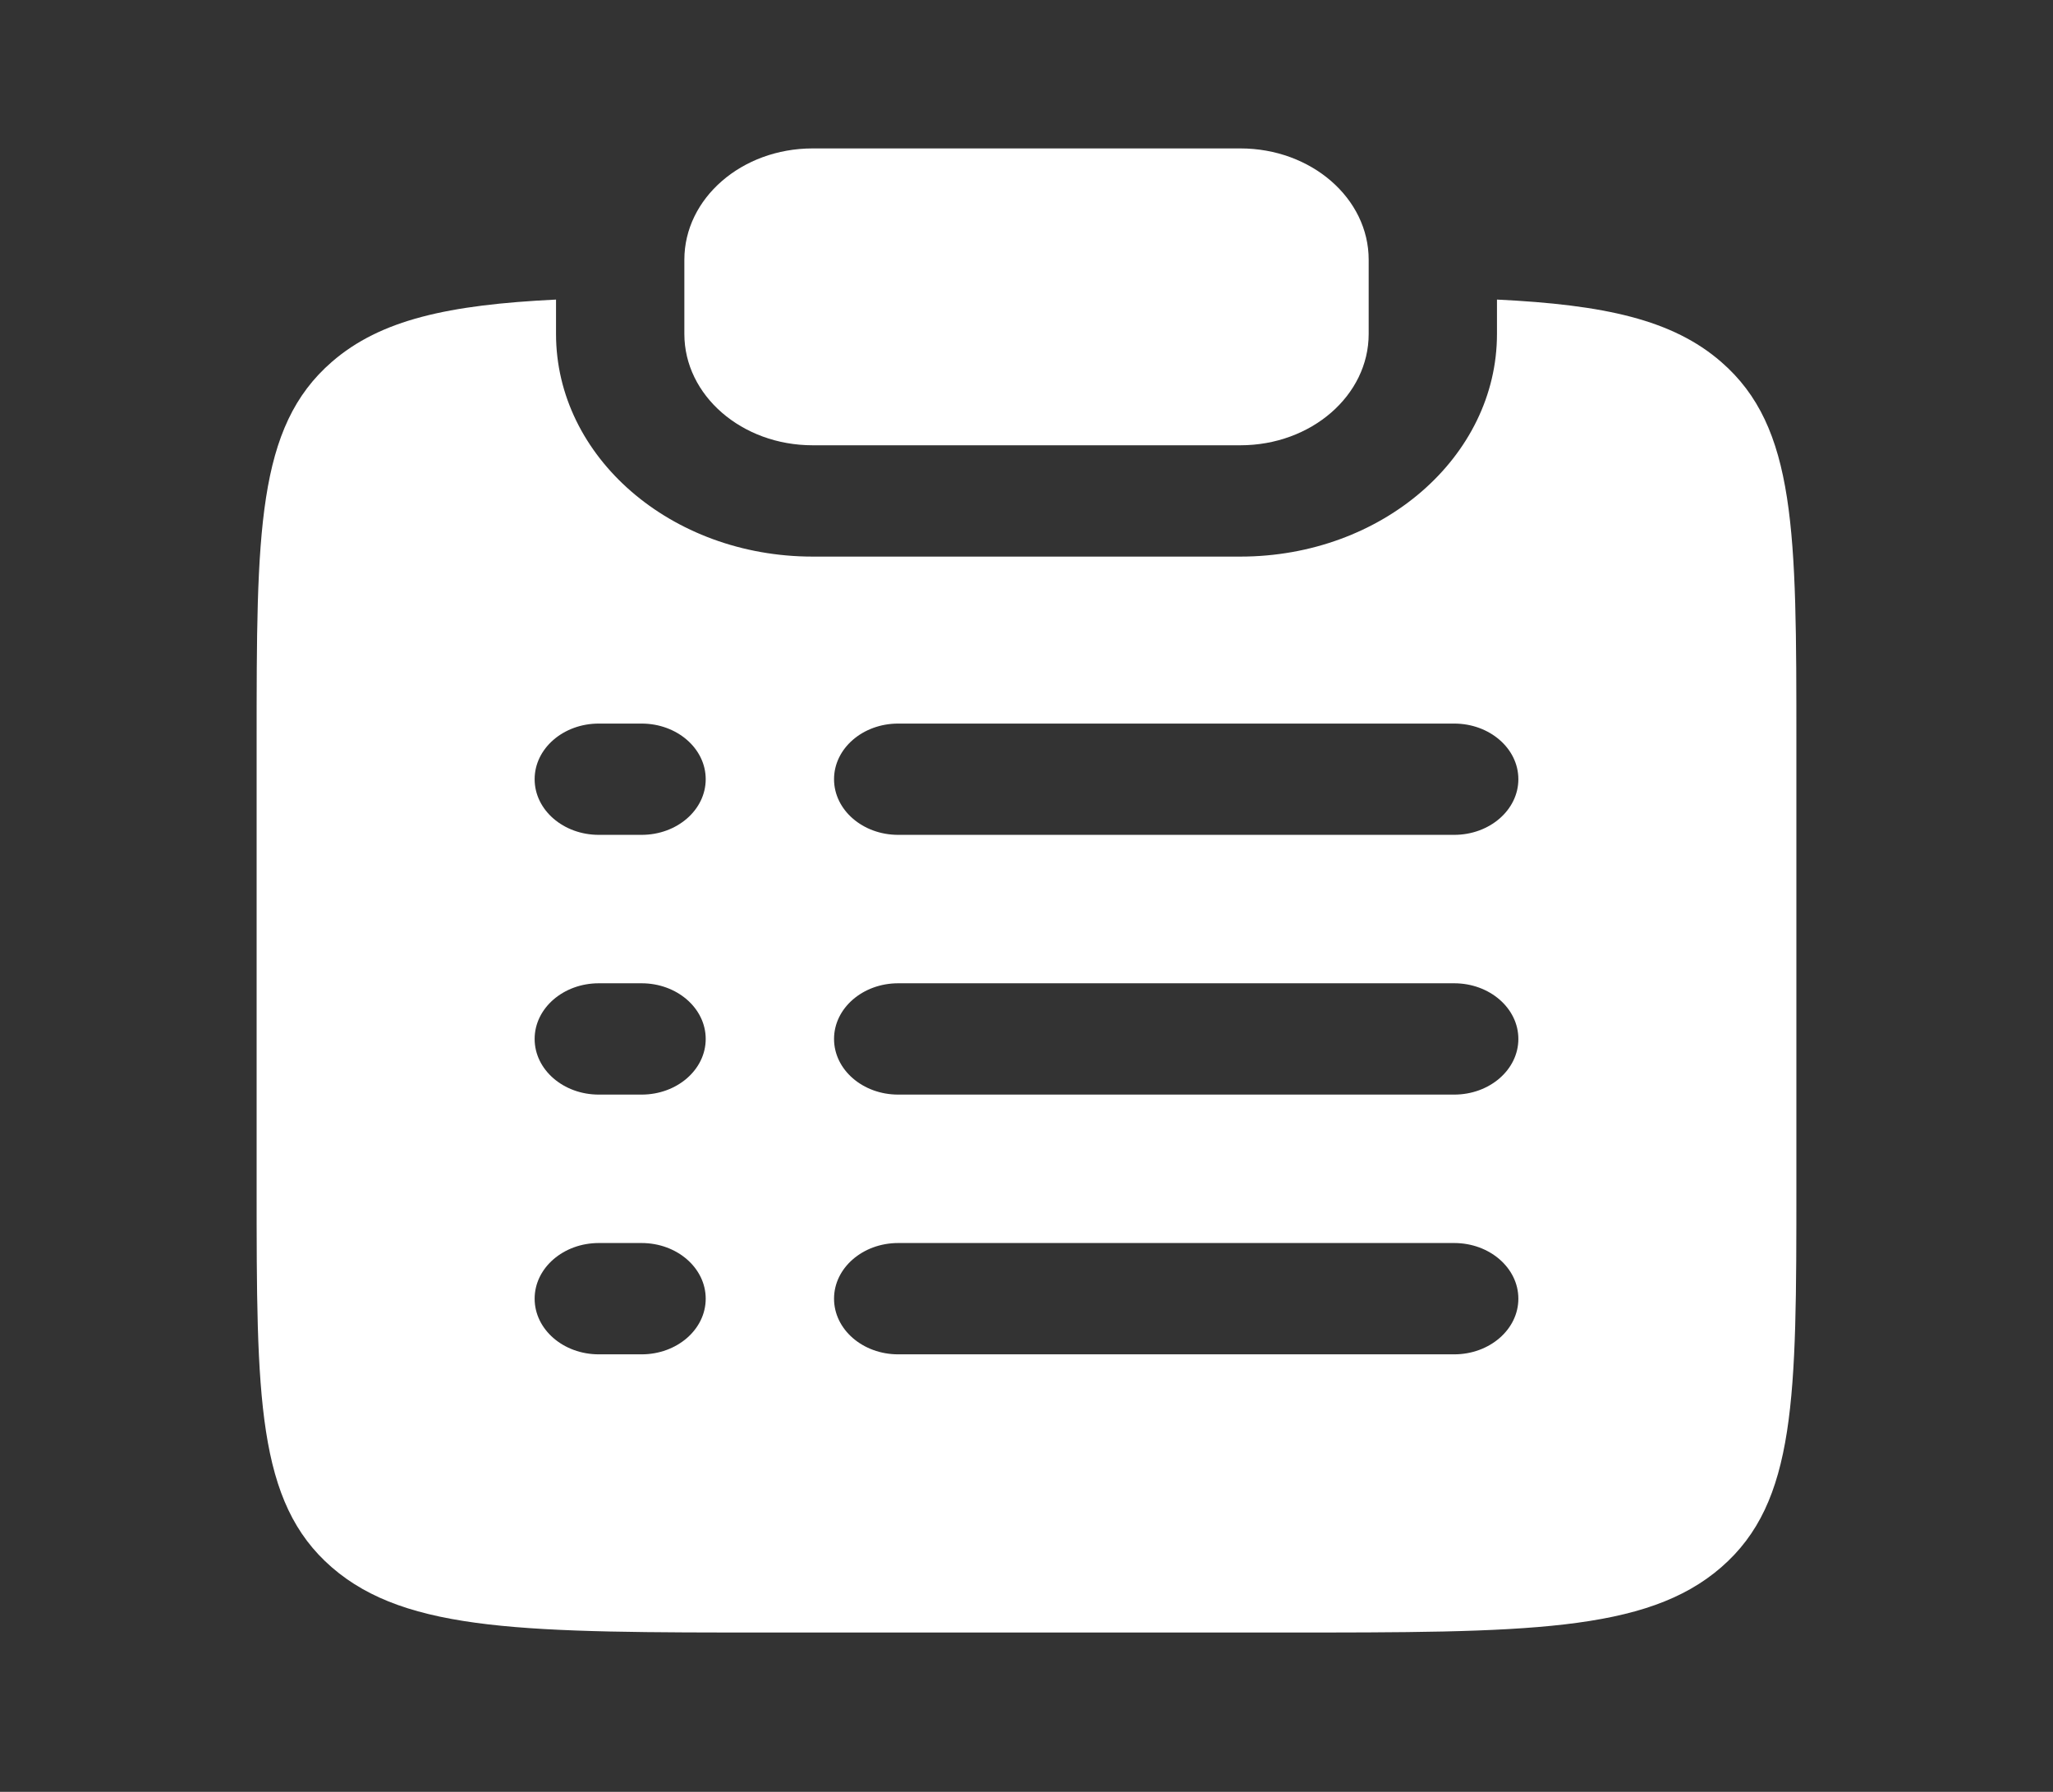
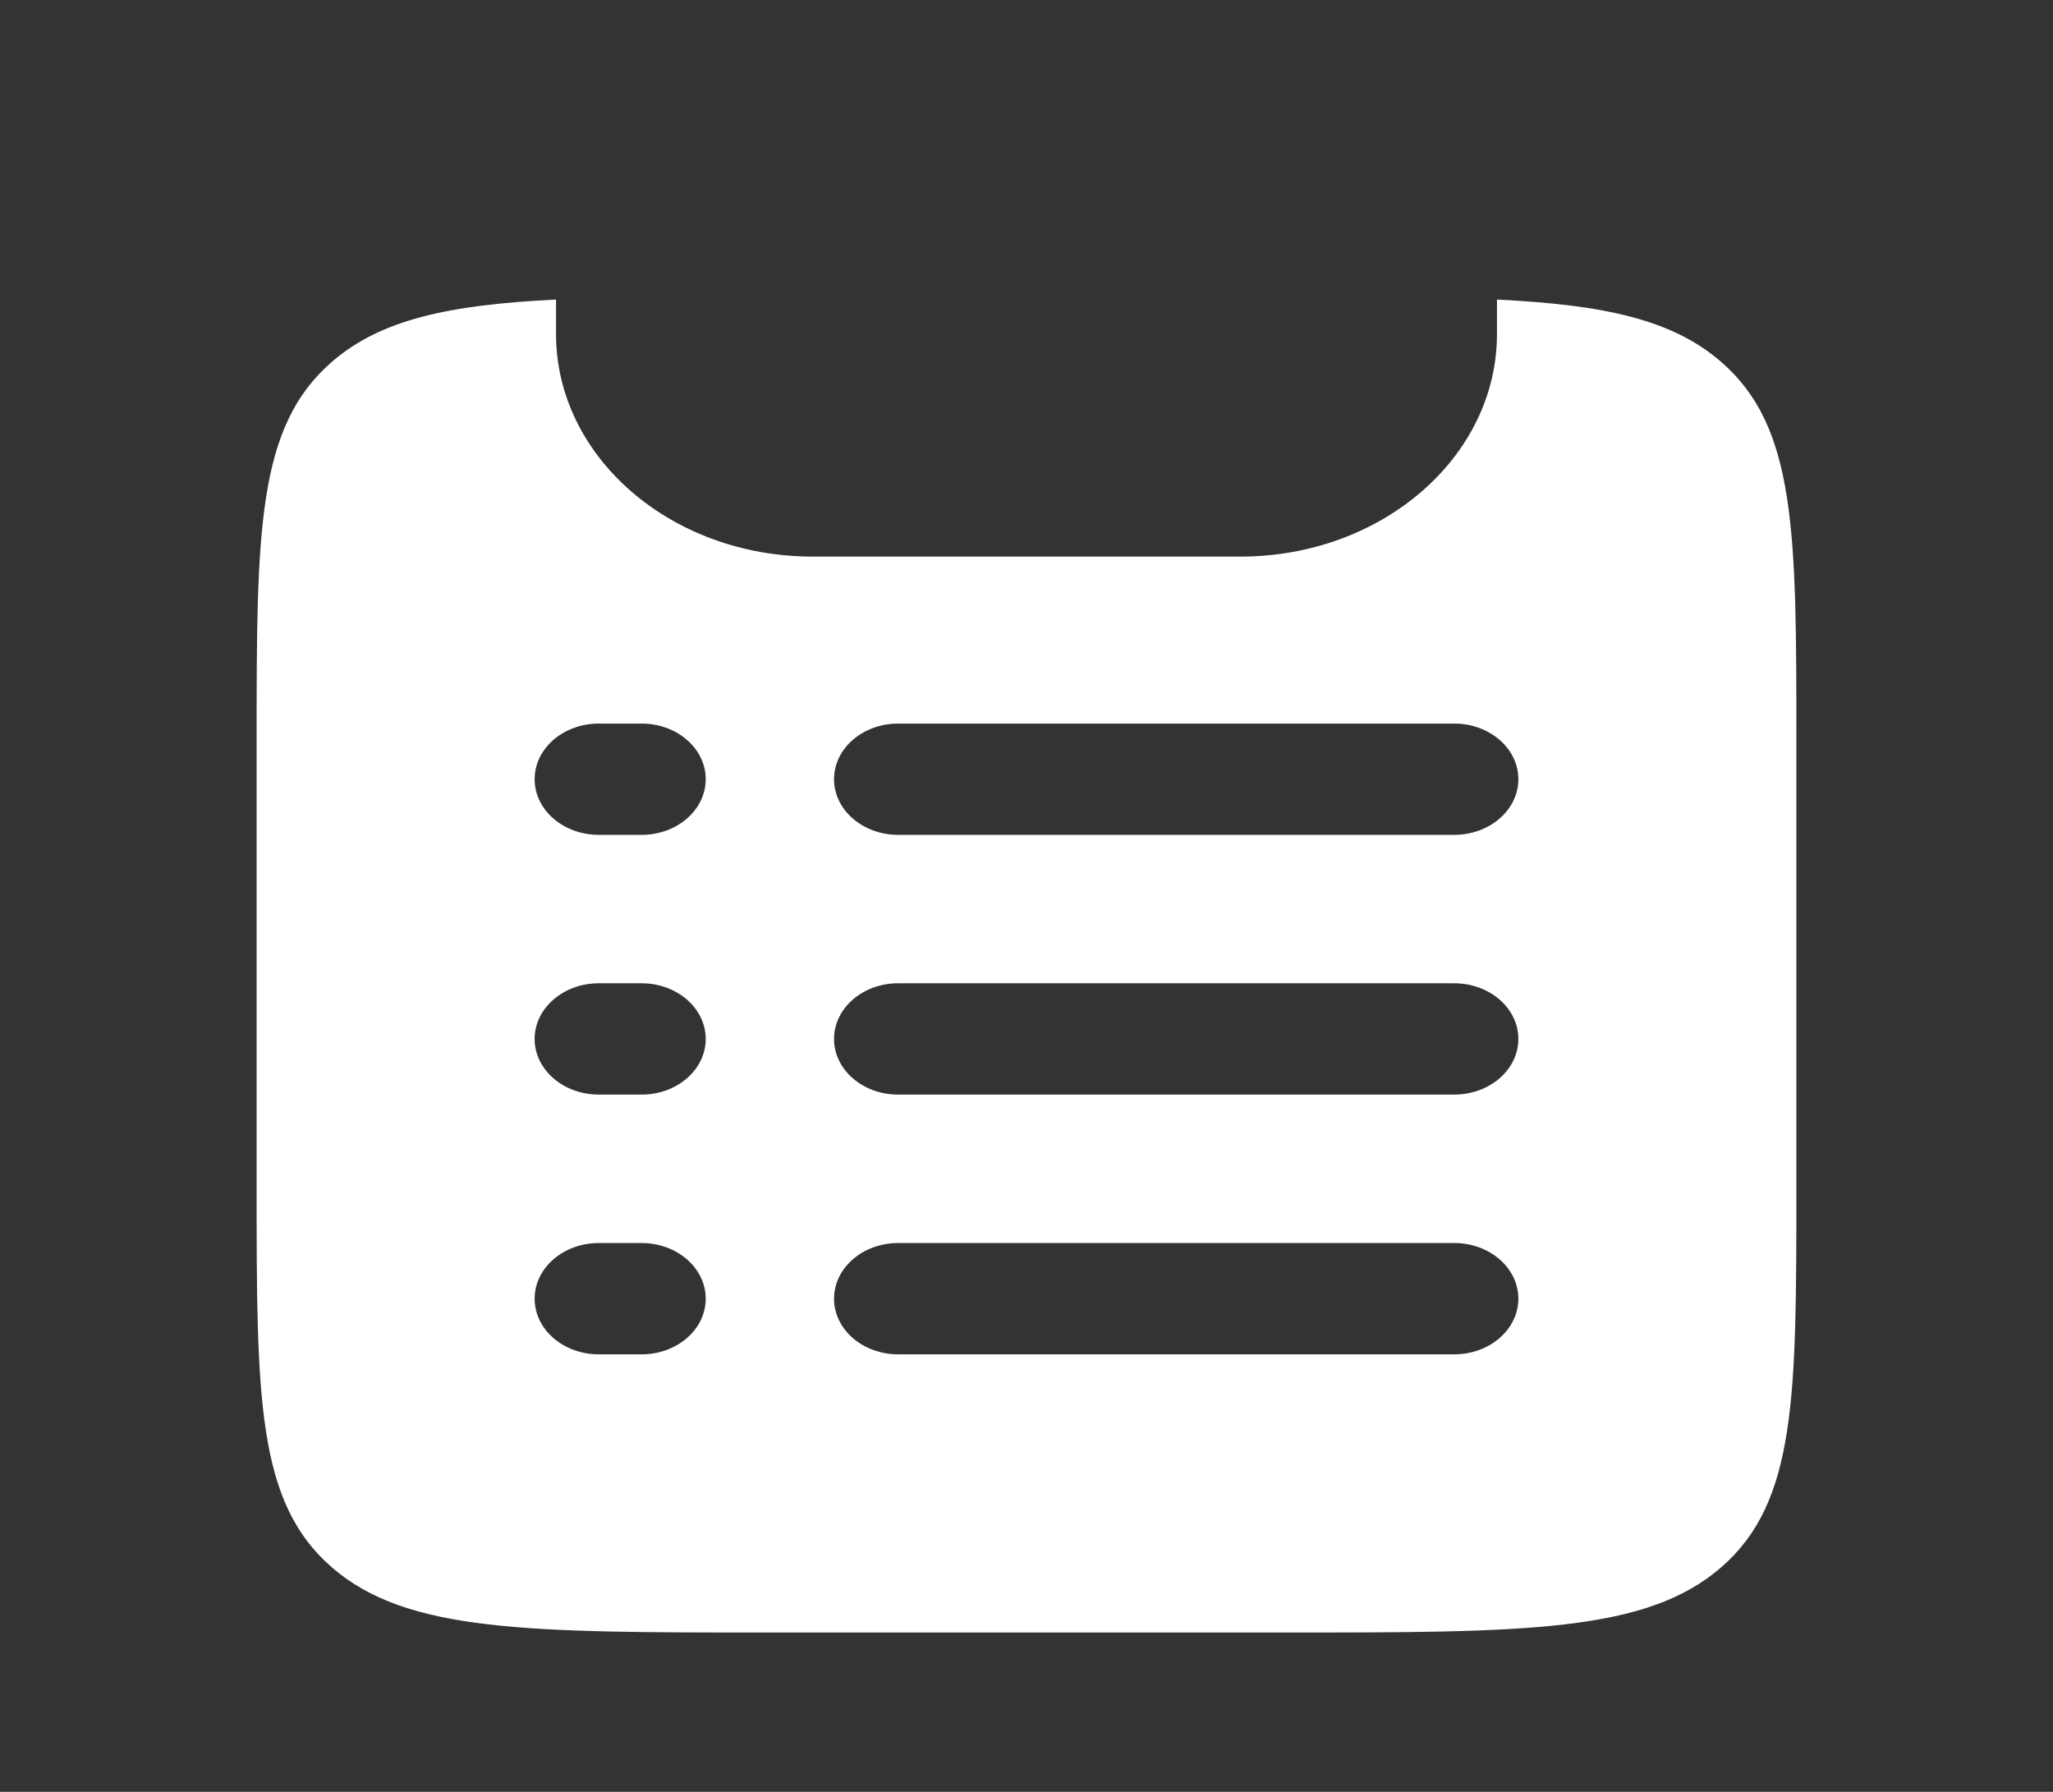
<svg xmlns="http://www.w3.org/2000/svg" width="55" height="48" viewBox="0 0 55 48" fill="none">
  <rect x="0" y="0" width="55" height="48" fill="#333333" stroke="none" />
-   <path d="M21.771 3.976C19.873 3.976 18.334 5.311 18.334 6.958V8.946C18.334 10.593 19.873 11.928 21.771 11.928H33.23C35.128 11.928 36.667 10.593 36.667 8.946V6.958C36.667 5.311 35.128 3.976 33.23 3.976H21.771Z" fill="white" />
  <path fill-rule="evenodd" clip-rule="evenodd" d="M14.896 8.025C12.013 8.165 10.193 8.563 8.889 9.695C6.875 11.442 6.875 14.253 6.875 19.876V31.804C6.875 37.427 6.875 40.238 8.889 41.985C10.902 43.732 14.143 43.732 20.625 43.732H34.375C40.857 43.732 44.098 43.732 46.111 41.985C48.125 40.238 48.125 37.427 48.125 31.804V19.876C48.125 14.253 48.125 11.442 46.111 9.695C44.807 8.563 42.987 8.165 40.104 8.025V8.946C40.104 12.24 37.026 14.91 33.229 14.91H21.771C17.974 14.91 14.896 12.24 14.896 8.946V8.025ZM16.042 19.383C15.092 19.383 14.323 20.05 14.323 20.873C14.323 21.697 15.092 22.364 16.042 22.364H17.188C18.137 22.364 18.906 21.697 18.906 20.873C18.906 20.05 18.137 19.383 17.188 19.383H16.042ZM24.062 19.383C23.113 19.383 22.344 20.05 22.344 20.873C22.344 21.697 23.113 22.364 24.062 22.364H38.958C39.907 22.364 40.677 21.697 40.677 20.873C40.677 20.05 39.907 19.383 38.958 19.383H24.062ZM16.042 26.34C15.092 26.34 14.323 27.008 14.323 27.831C14.323 28.655 15.092 29.322 16.042 29.322H17.188C18.137 29.322 18.906 28.655 18.906 27.831C18.906 27.008 18.137 26.34 17.188 26.34H16.042ZM24.062 26.34C23.113 26.34 22.344 27.008 22.344 27.831C22.344 28.655 23.113 29.322 24.062 29.322H38.958C39.907 29.322 40.677 28.655 40.677 27.831C40.677 27.008 39.907 26.34 38.958 26.34H24.062ZM16.042 33.298C15.092 33.298 14.323 33.966 14.323 34.789C14.323 35.613 15.092 36.28 16.042 36.28H17.188C18.137 36.28 18.906 35.613 18.906 34.789C18.906 33.966 18.137 33.298 17.188 33.298H16.042ZM24.062 33.298C23.113 33.298 22.344 33.966 22.344 34.789C22.344 35.613 23.113 36.28 24.062 36.28H38.958C39.907 36.28 40.677 35.613 40.677 34.789C40.677 33.966 39.907 33.298 38.958 33.298H24.062Z" fill="white" />
</svg>